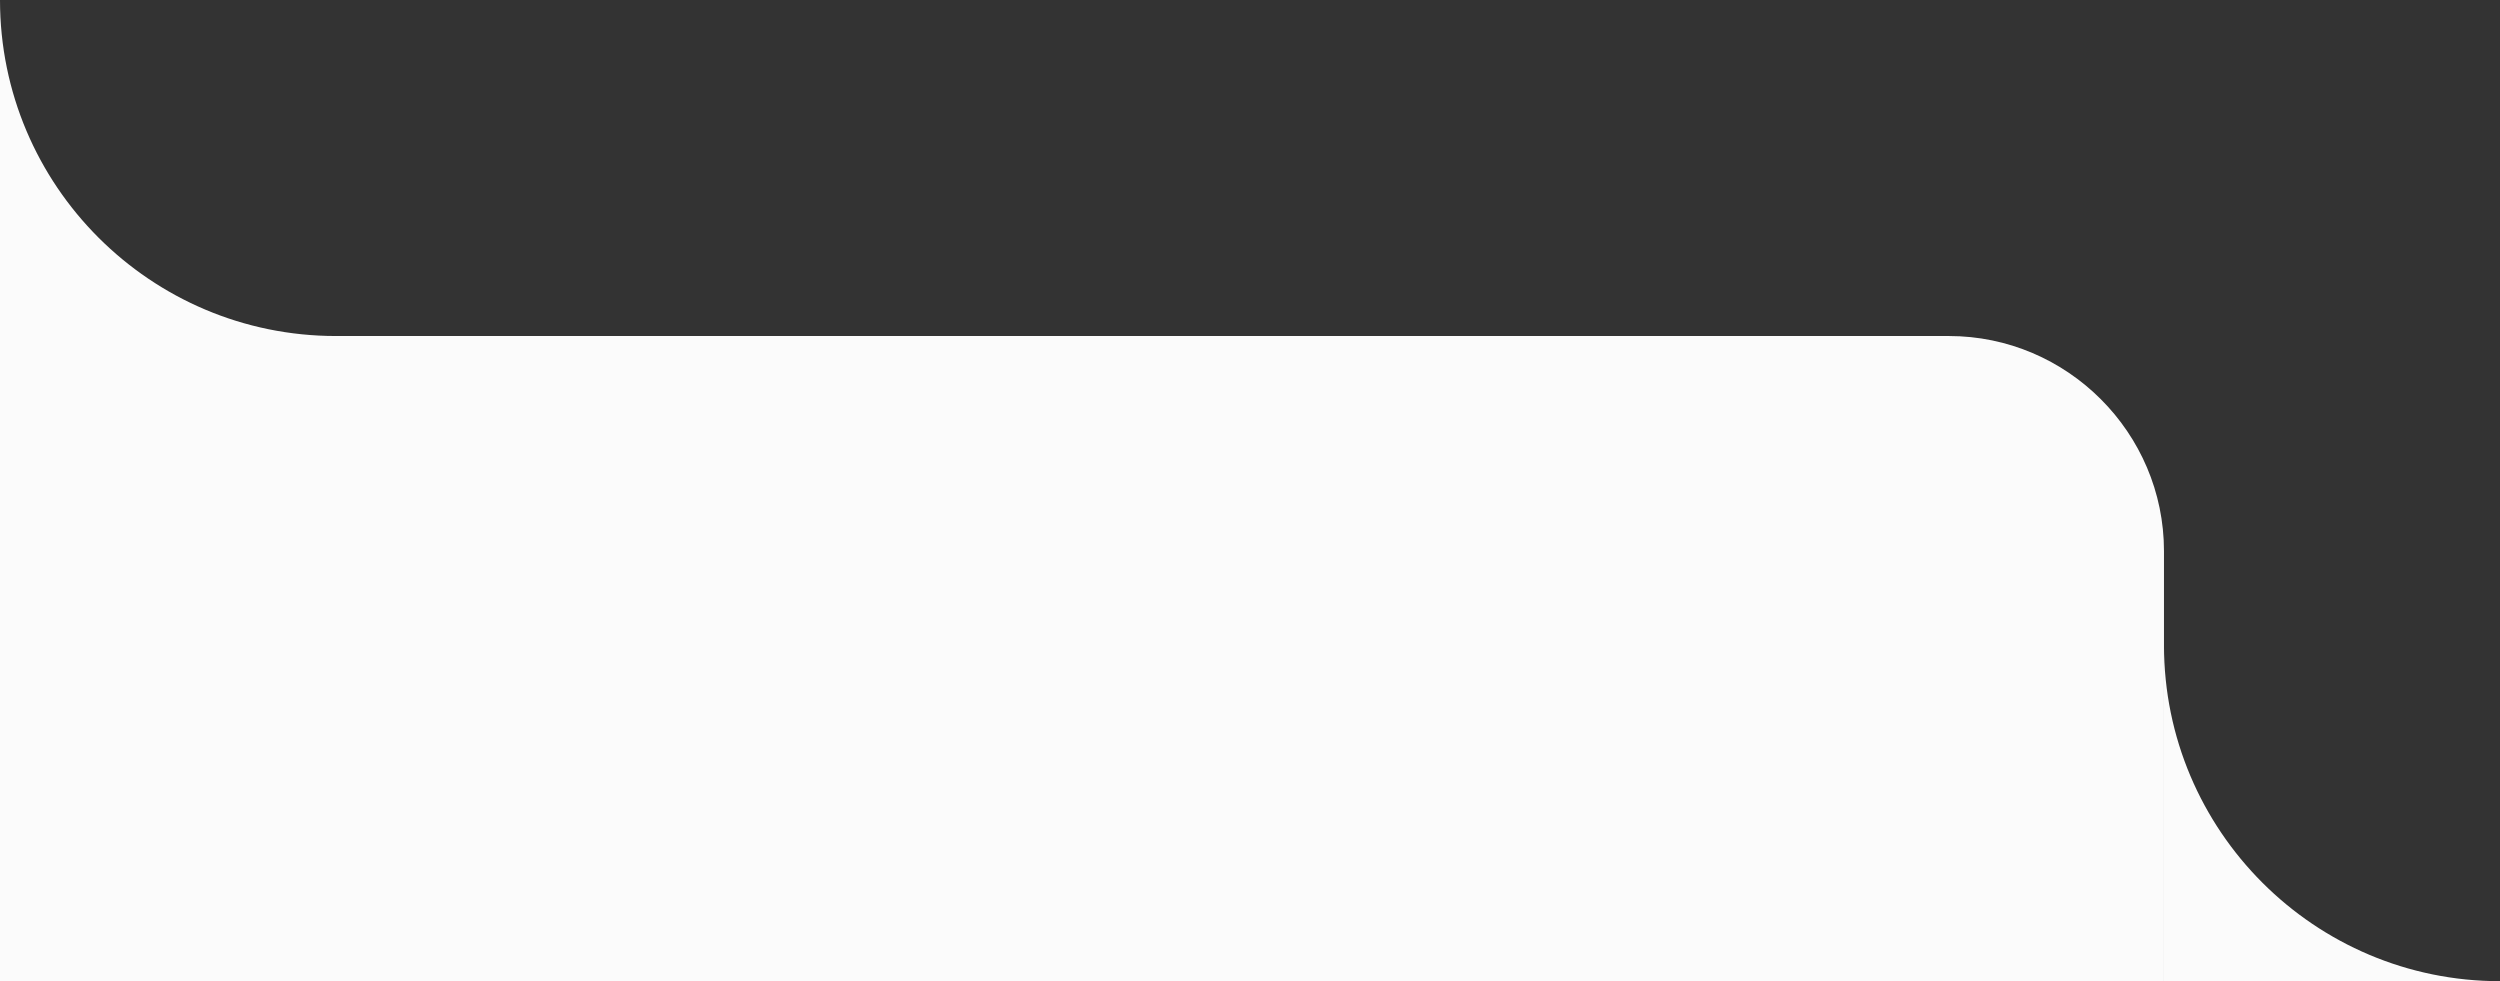
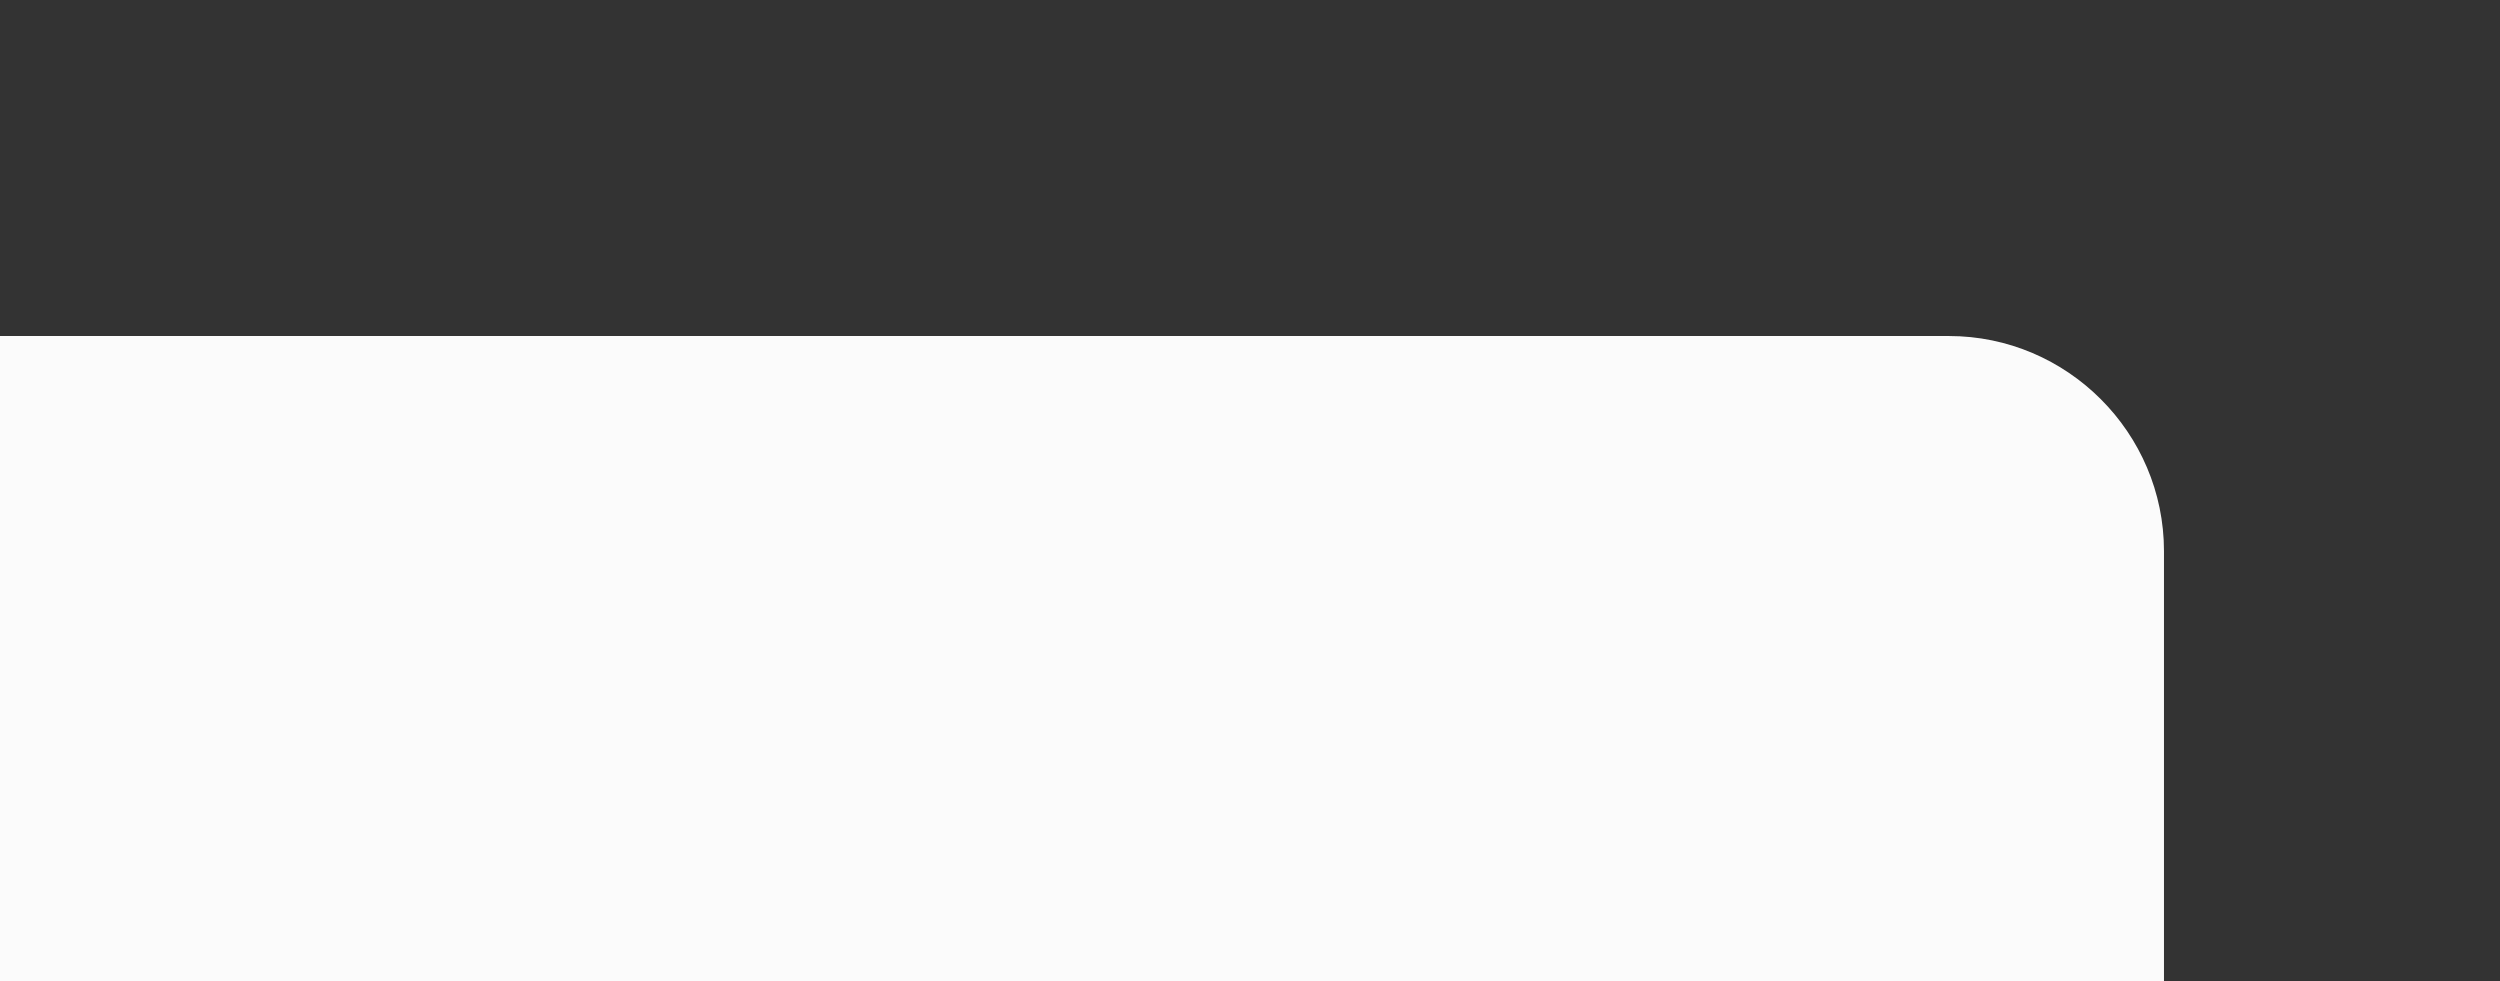
<svg xmlns="http://www.w3.org/2000/svg" id="Layer_1" x="0px" y="0px" viewBox="0 0 186 73" style="enable-background:new 0 0 186 73;" xml:space="preserve">
  <rect x="0" y="0" width="186" height="73" fill="#333333" stroke="none" />
  <style type="text/css">	.st0{fill:#FBFBFB;}	.st1{fill-rule:evenodd;clip-rule:evenodd;fill:#FBFBFB;}</style>
  <path class="st0" d="M161,41c0-8.8-7.2-16-16-16H0v48h161V41z" />
-   <path class="st1" d="M0,25V0c0,13.8,11.2,25,25,25H0z" />
-   <path class="st1" d="M161,73V48c0,13.8,11.2,25,25,25H161z" />
</svg>